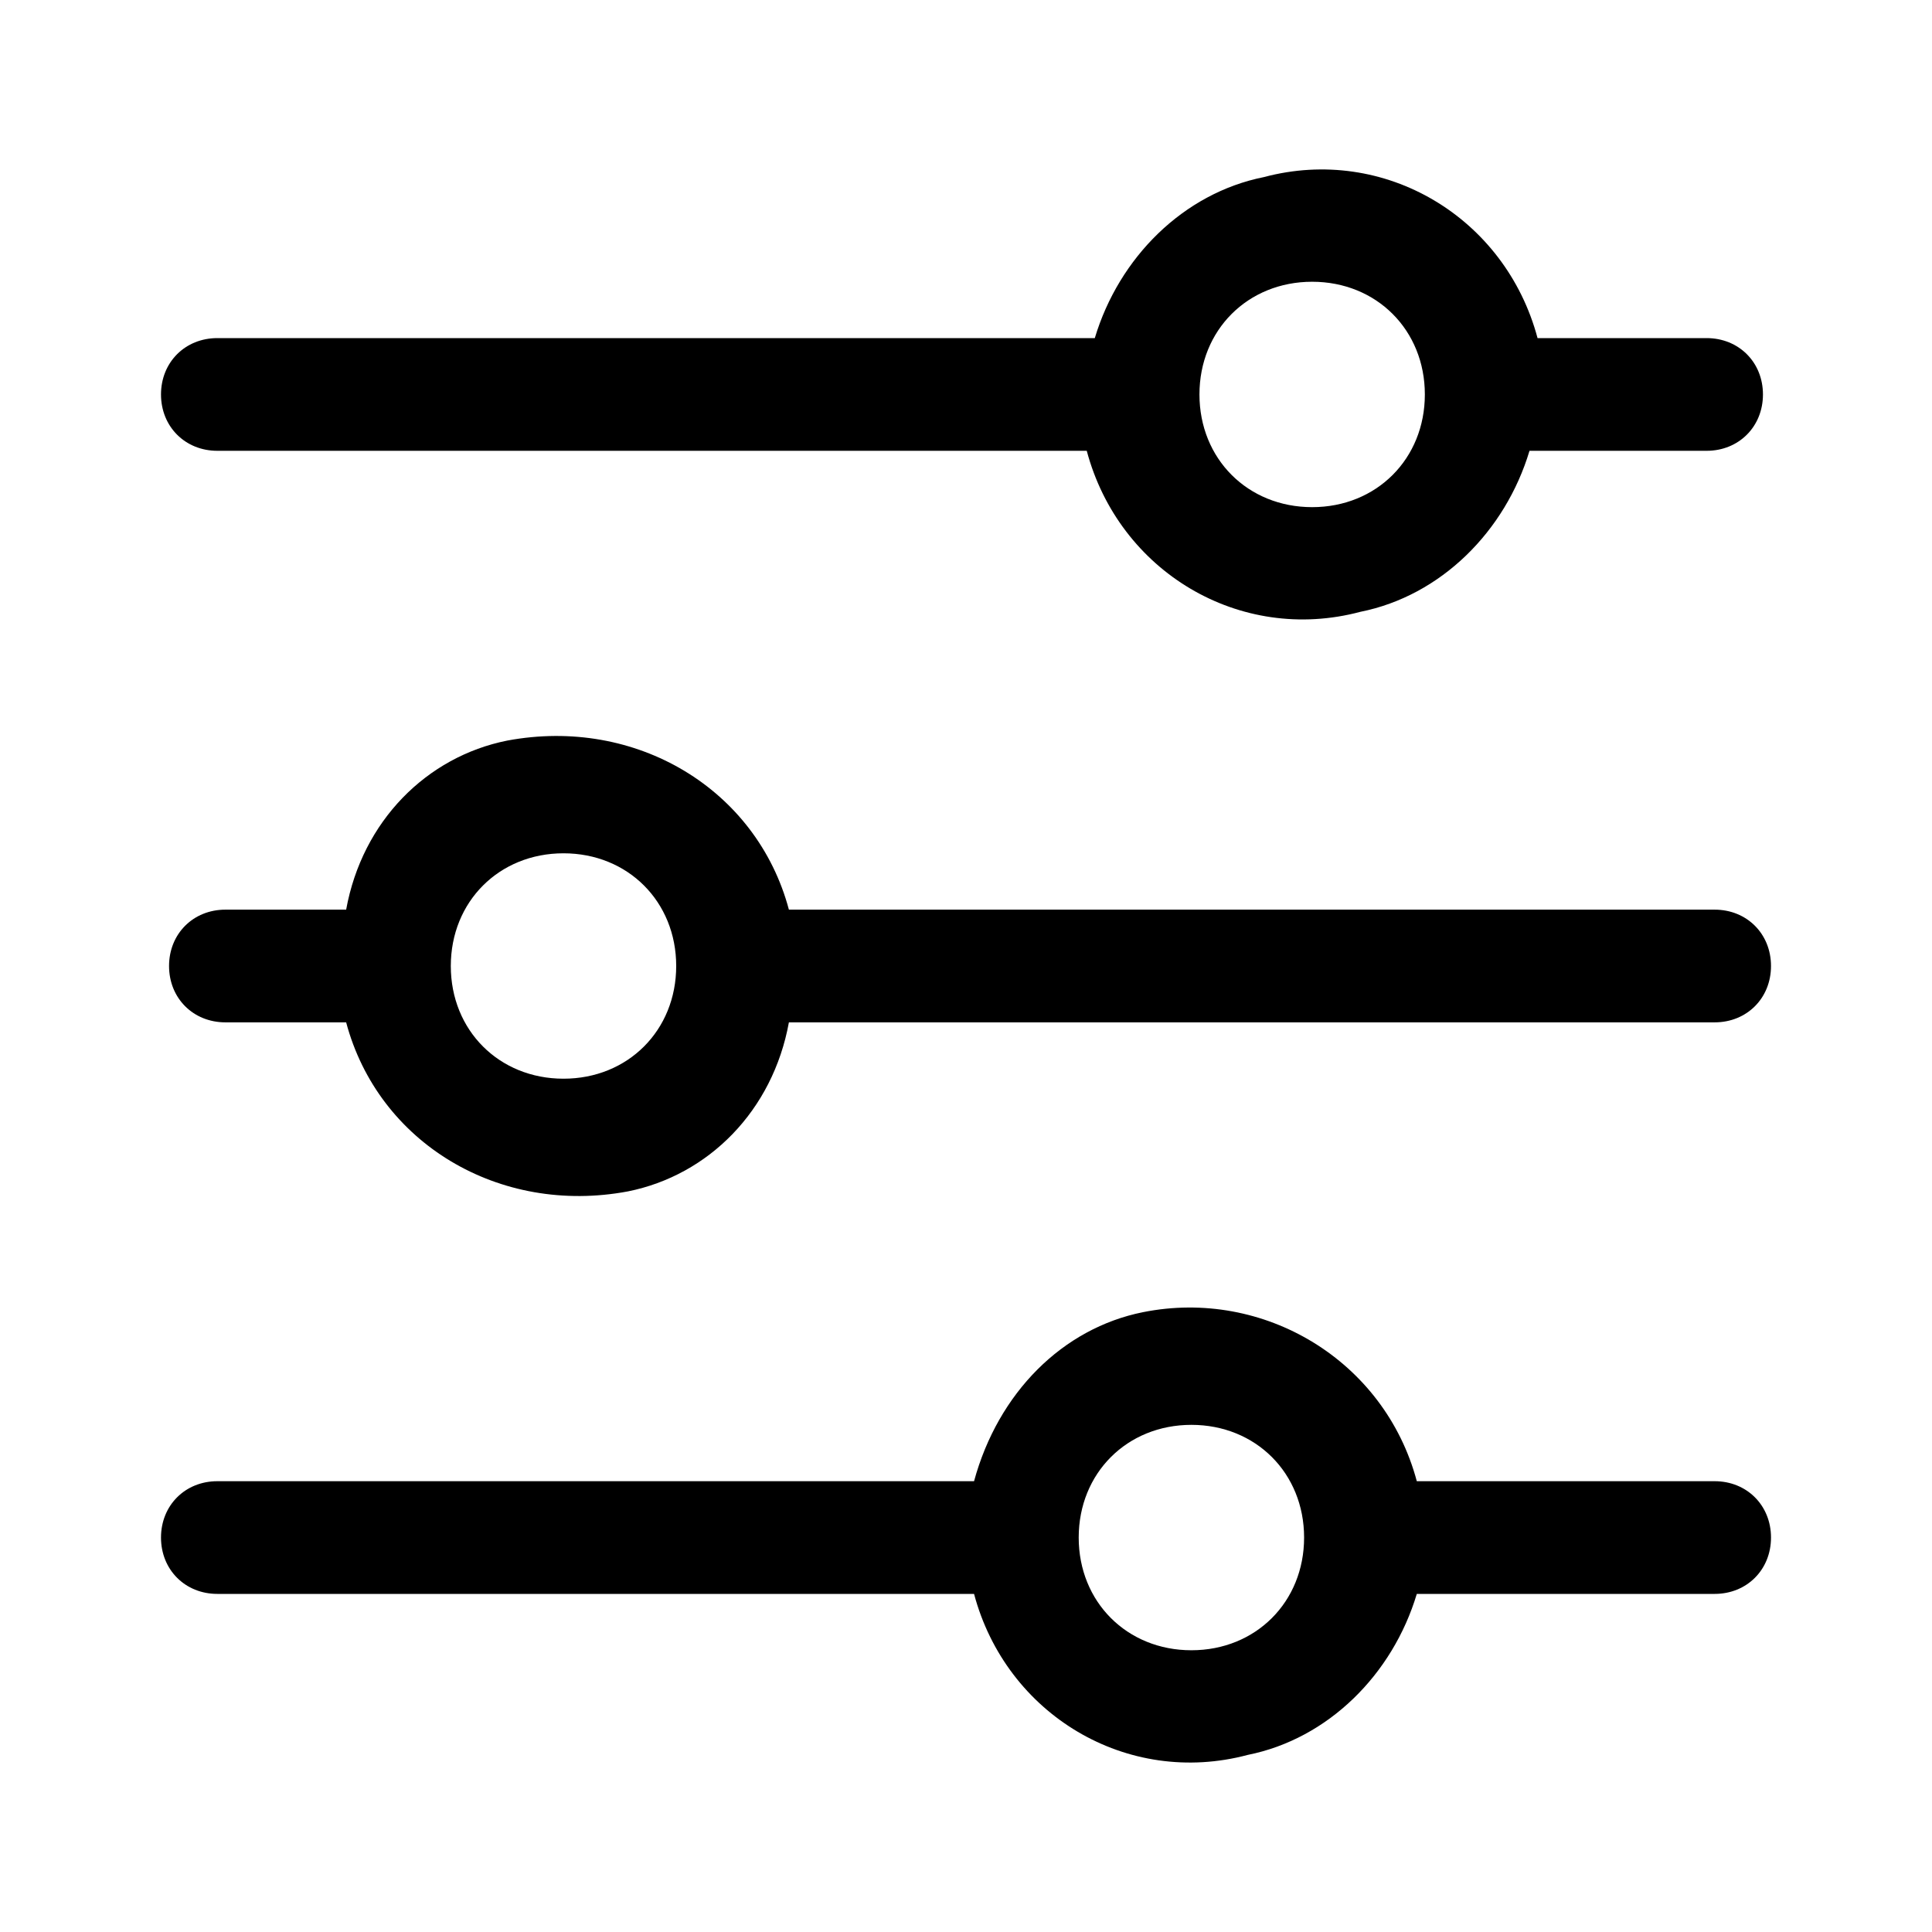
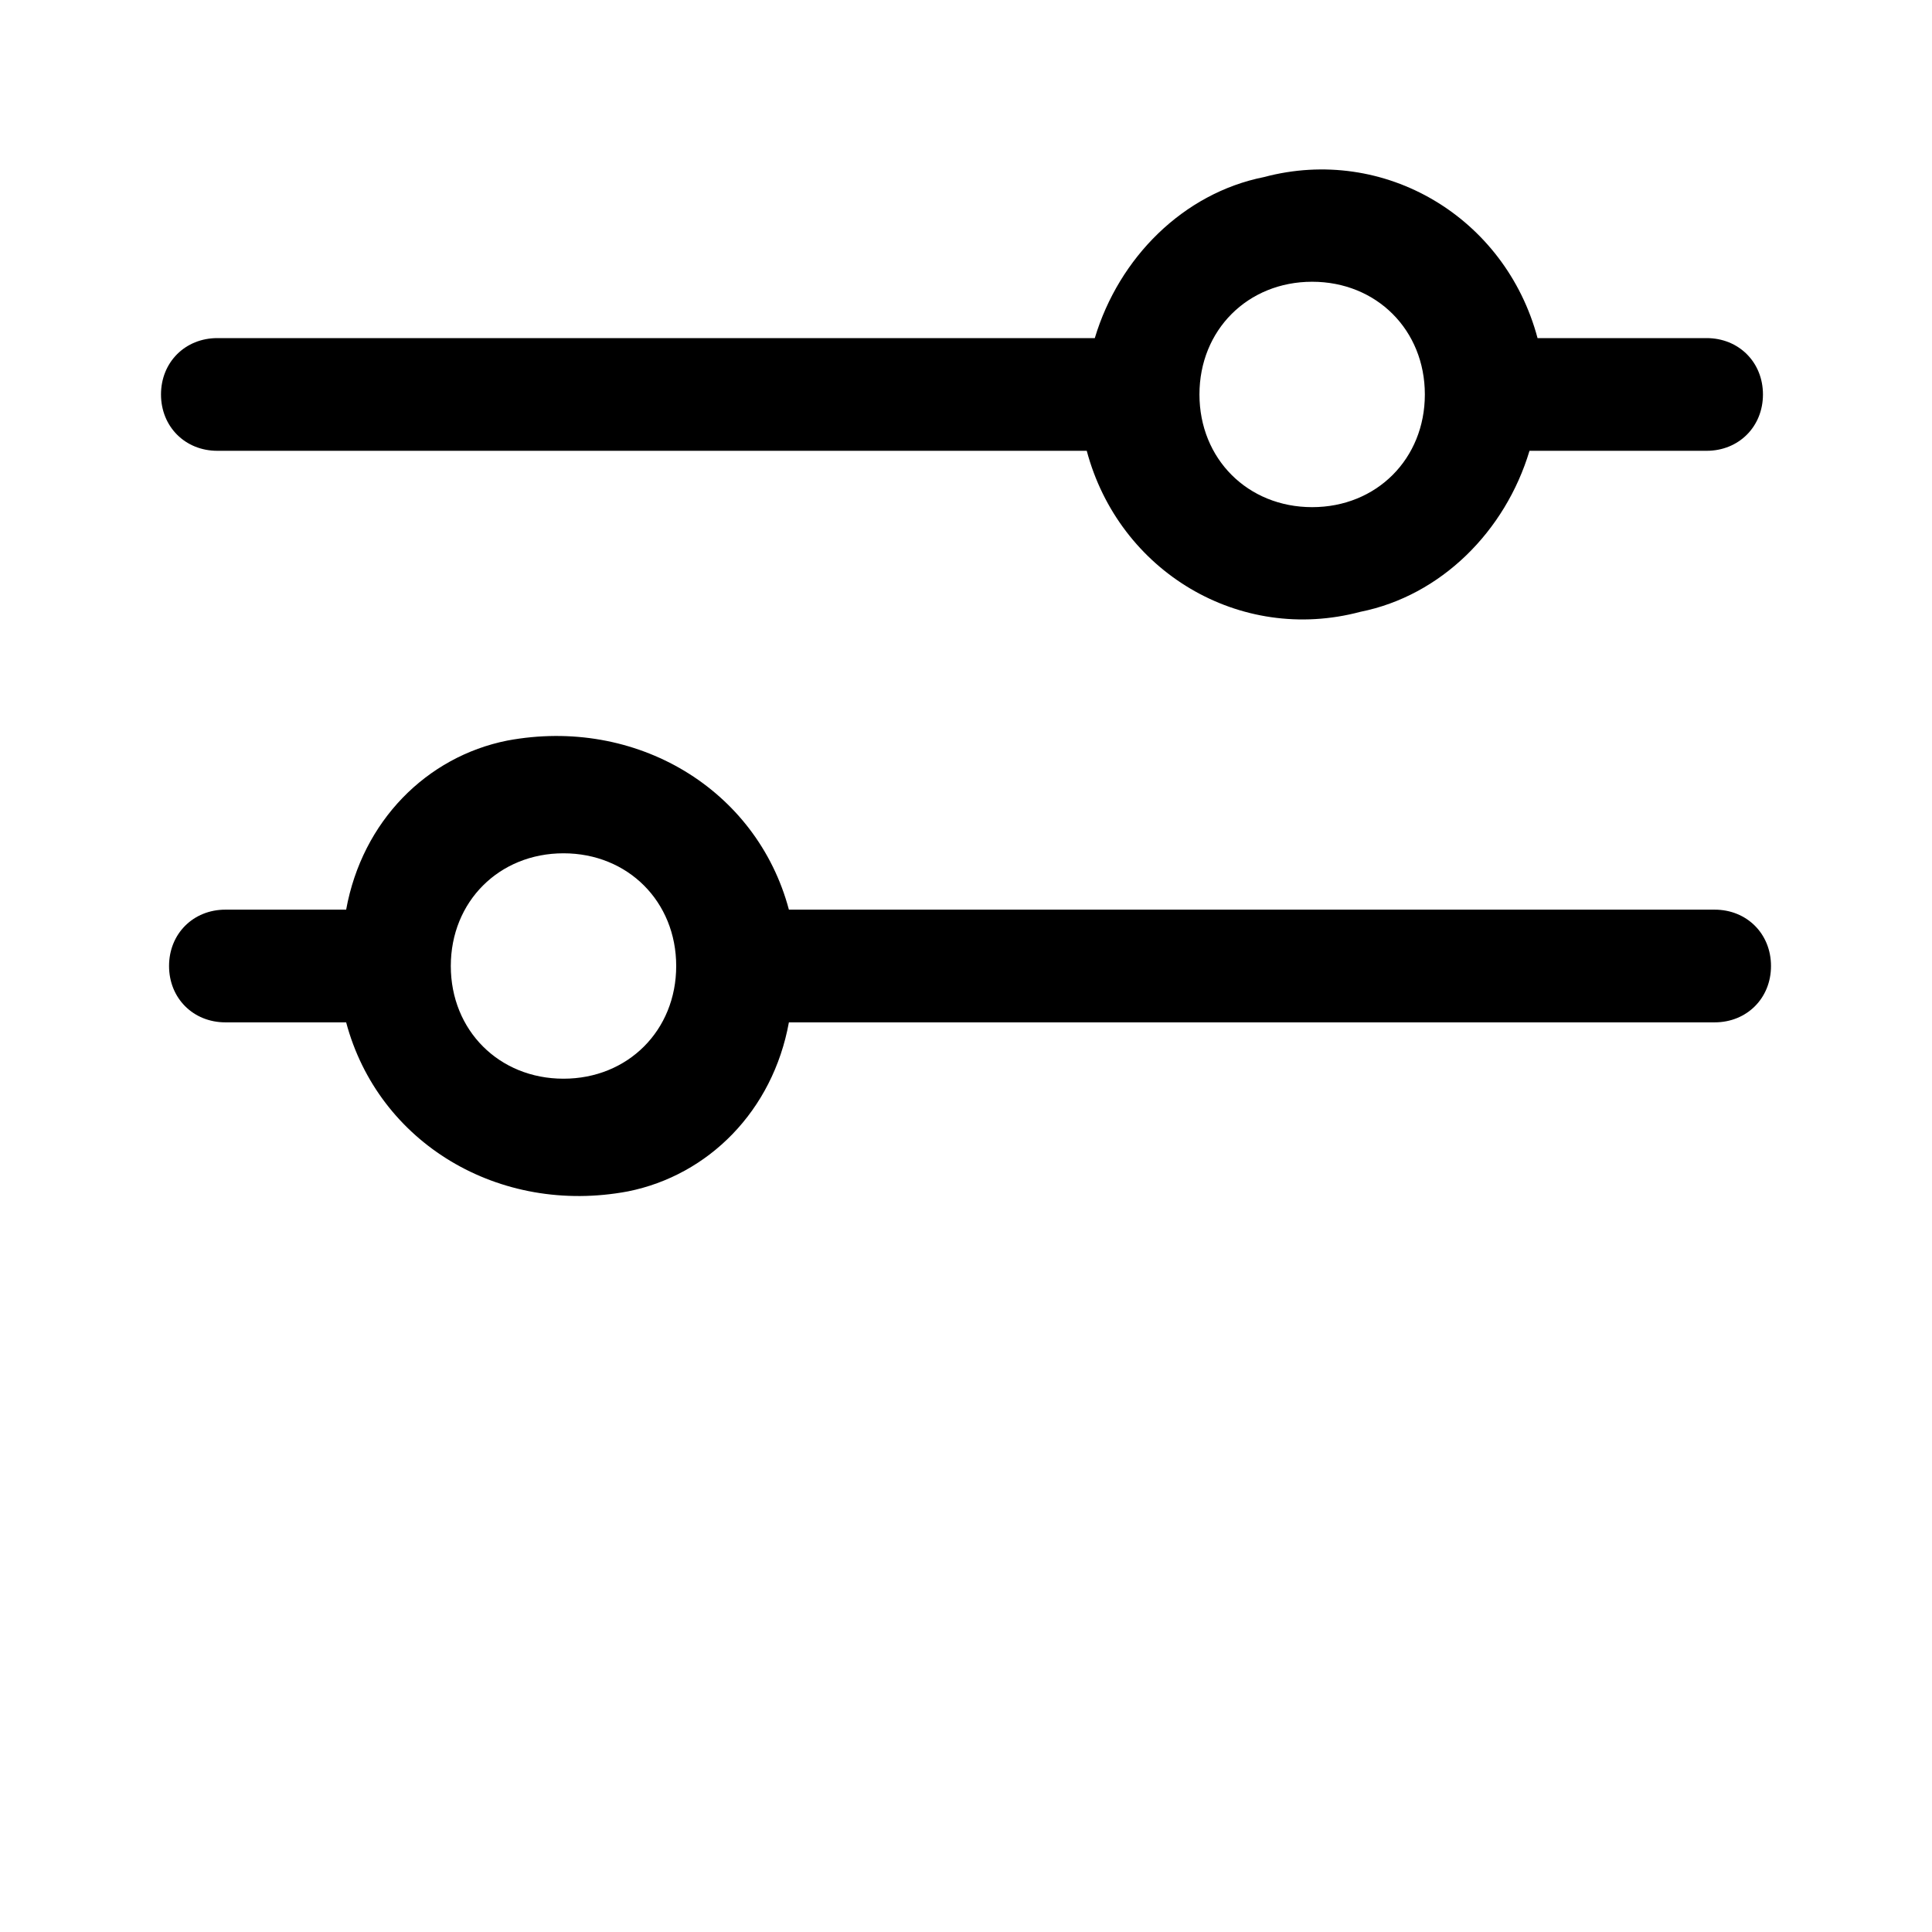
<svg xmlns="http://www.w3.org/2000/svg" id="Layer_1" version="1.1" viewBox="0 0 24 24">
  <g id="Layer_1-2">
    <g id="Capa_1">
      <path d="M21.3,11.3h-11.5c-.4-1.5-1.9-2.4-3.5-2.1-1,.2-1.8,1-2,2.1h-1.5c-.4,0-.7.3-.7.7s.3.7.7.7h1.5c.4,1.5,1.9,2.4,3.5,2.1,1-.2,1.8-1,2-2.1h11.5c.4,0,.7-.3.7-.7s-.3-.7-.7-.7h0ZM7,13.4c-.8,0-1.4-.6-1.4-1.4s.6-1.4,1.4-1.4,1.4.6,1.4,1.4-.6,1.4-1.4,1.4h0Z" />
      <path d="M21.3,4.2h-2.2c-.4-1.5-1.9-2.4-3.4-2-1,.2-1.8,1-2.1,2H2.7c-.4,0-.7.3-.7.7s.3.7.7.7h10.8c.4,1.5,1.9,2.4,3.4,2,1-.2,1.8-1,2.1-2h2.2c.4,0,.7-.3.7-.7s-.3-.7-.7-.7h0ZM16.3,6.3c-.8,0-1.4-.6-1.4-1.4s.6-1.4,1.4-1.4,1.4.6,1.4,1.4-.6,1.4-1.4,1.4Z" />
-       <path d="M21.3,18.4h-3.7c-.4-1.5-1.9-2.4-3.4-2.1-1,.2-1.8,1-2.1,2.1H2.7c-.4,0-.7.3-.7.7s.3.7.7.7h9.4c.4,1.5,1.9,2.4,3.4,2,1-.2,1.8-1,2.1-2h3.7c.4,0,.7-.3.7-.7s-.3-.7-.7-.7h0ZM14.8,20.5c-.8,0-1.4-.6-1.4-1.4s.6-1.4,1.4-1.4,1.4.6,1.4,1.4-.6,1.4-1.4,1.4Z" />
    </g>
  </g>
</svg>